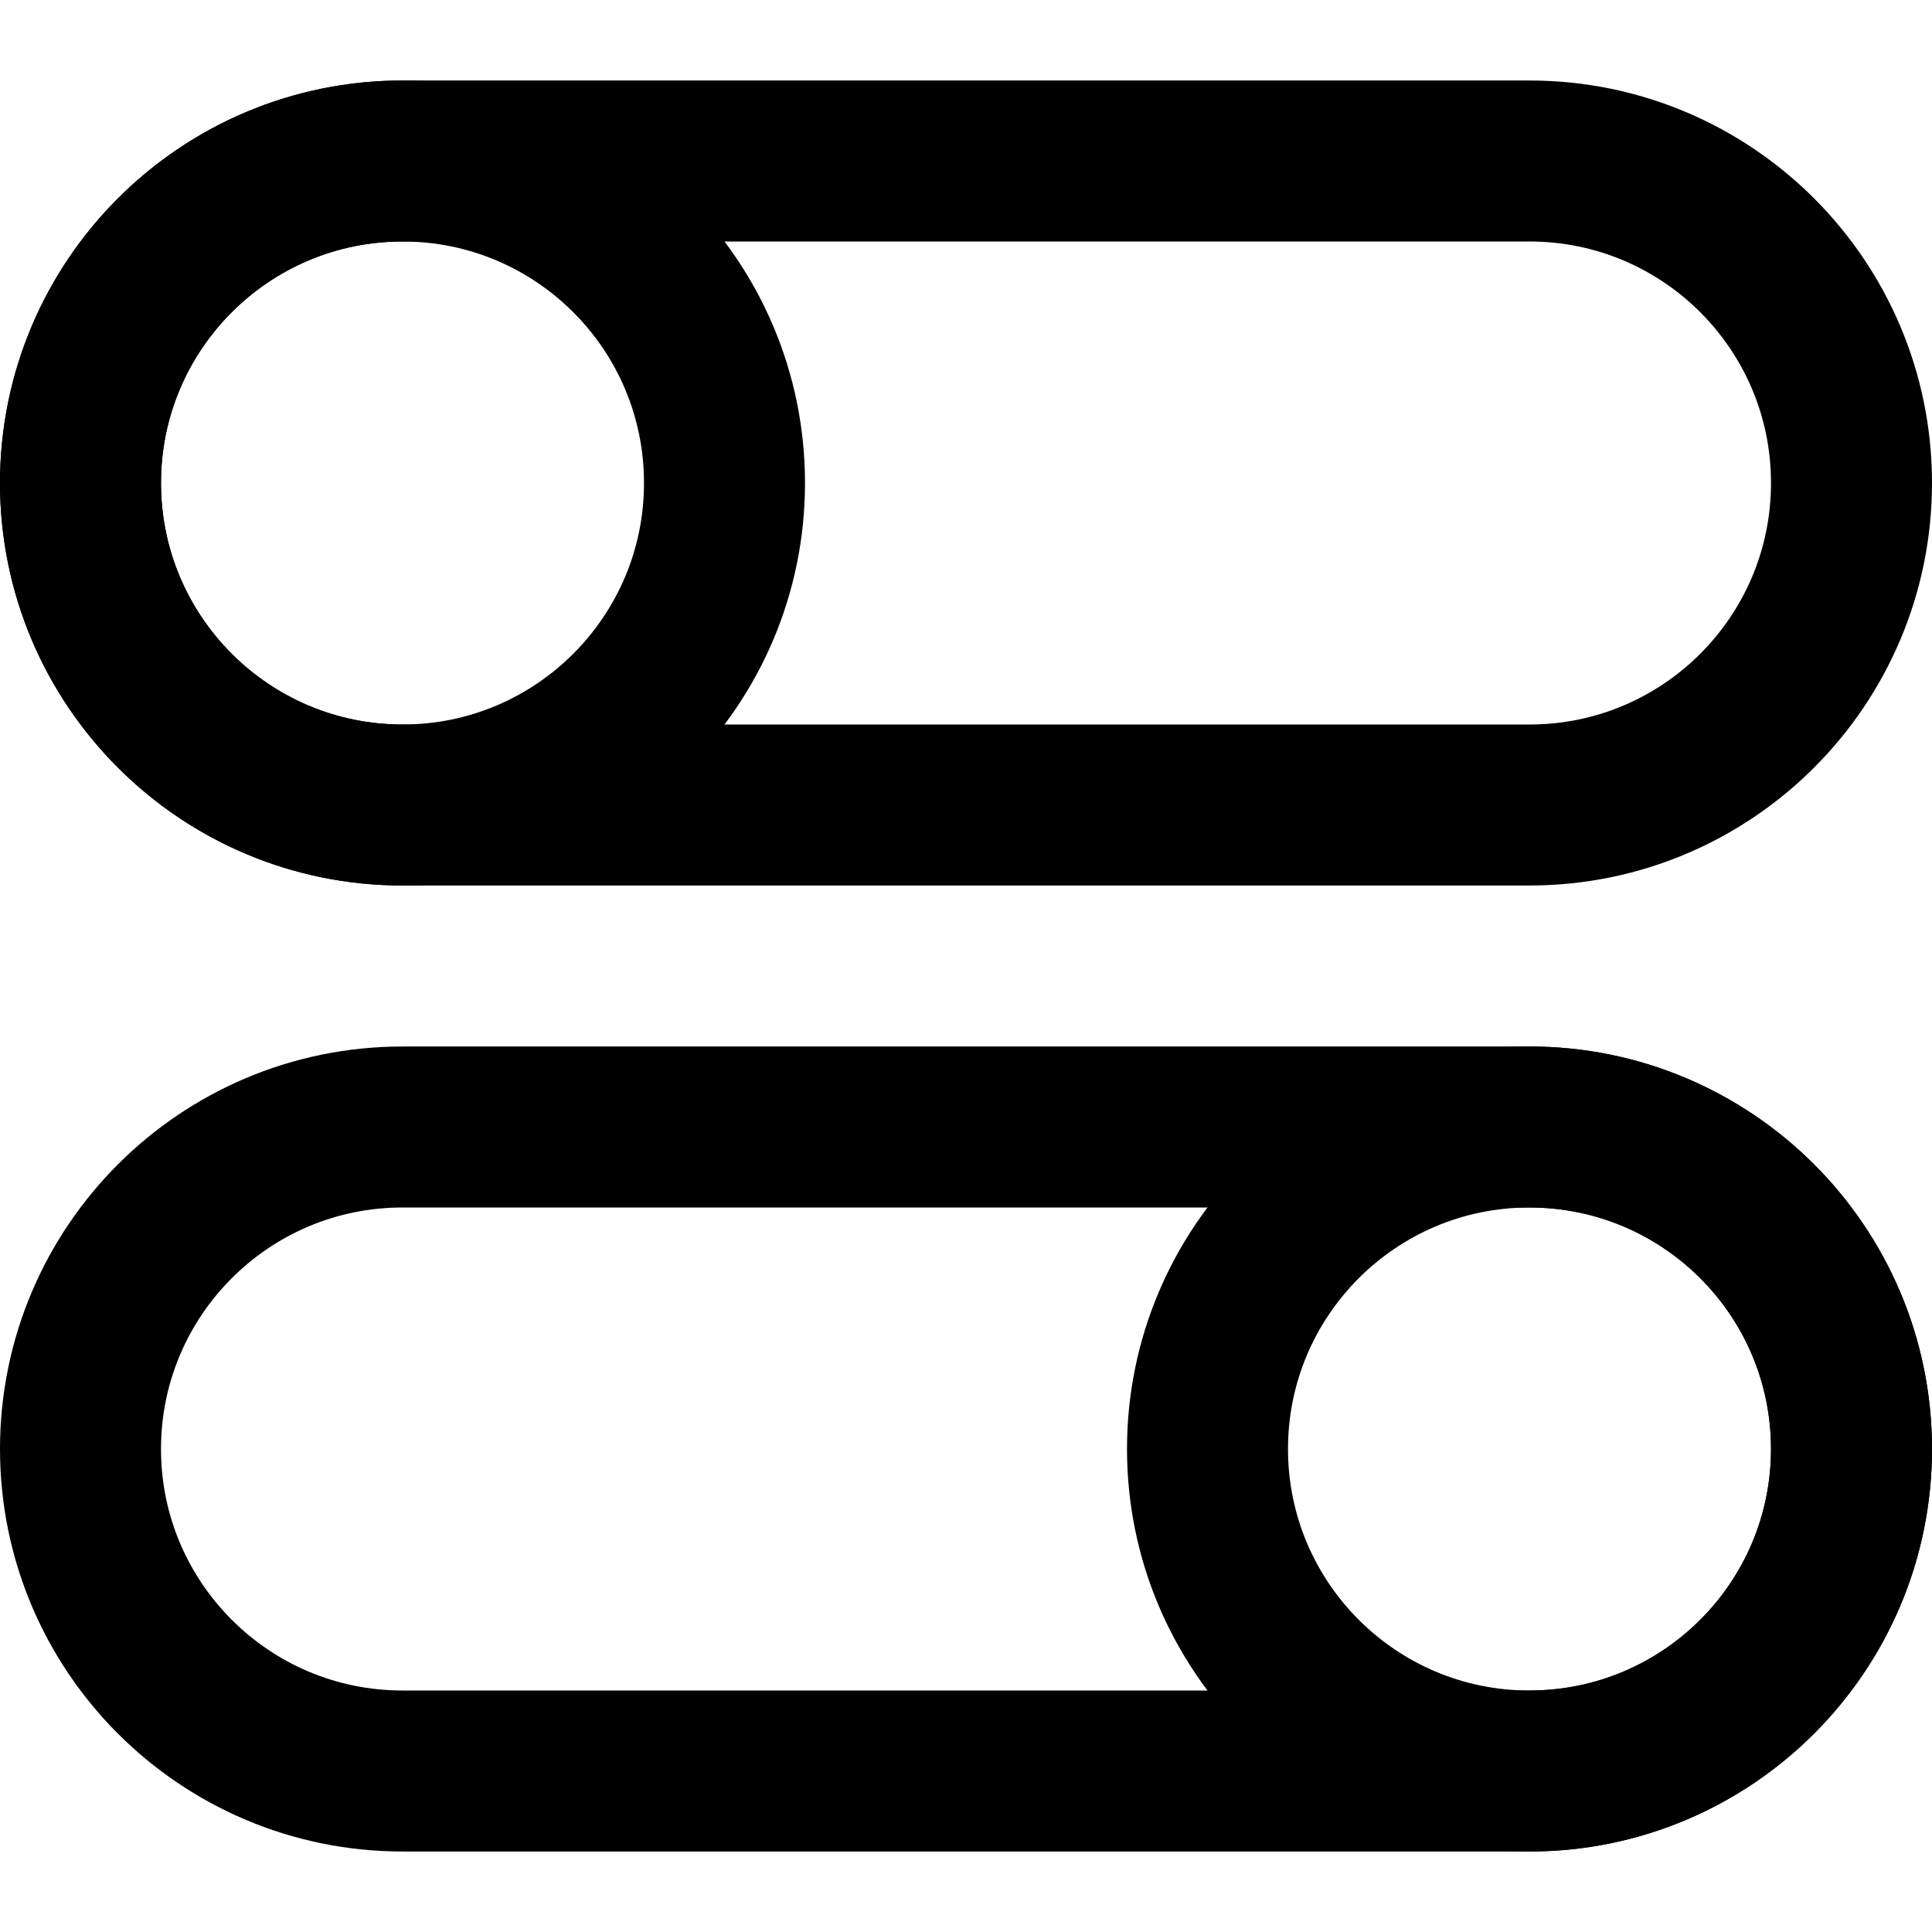
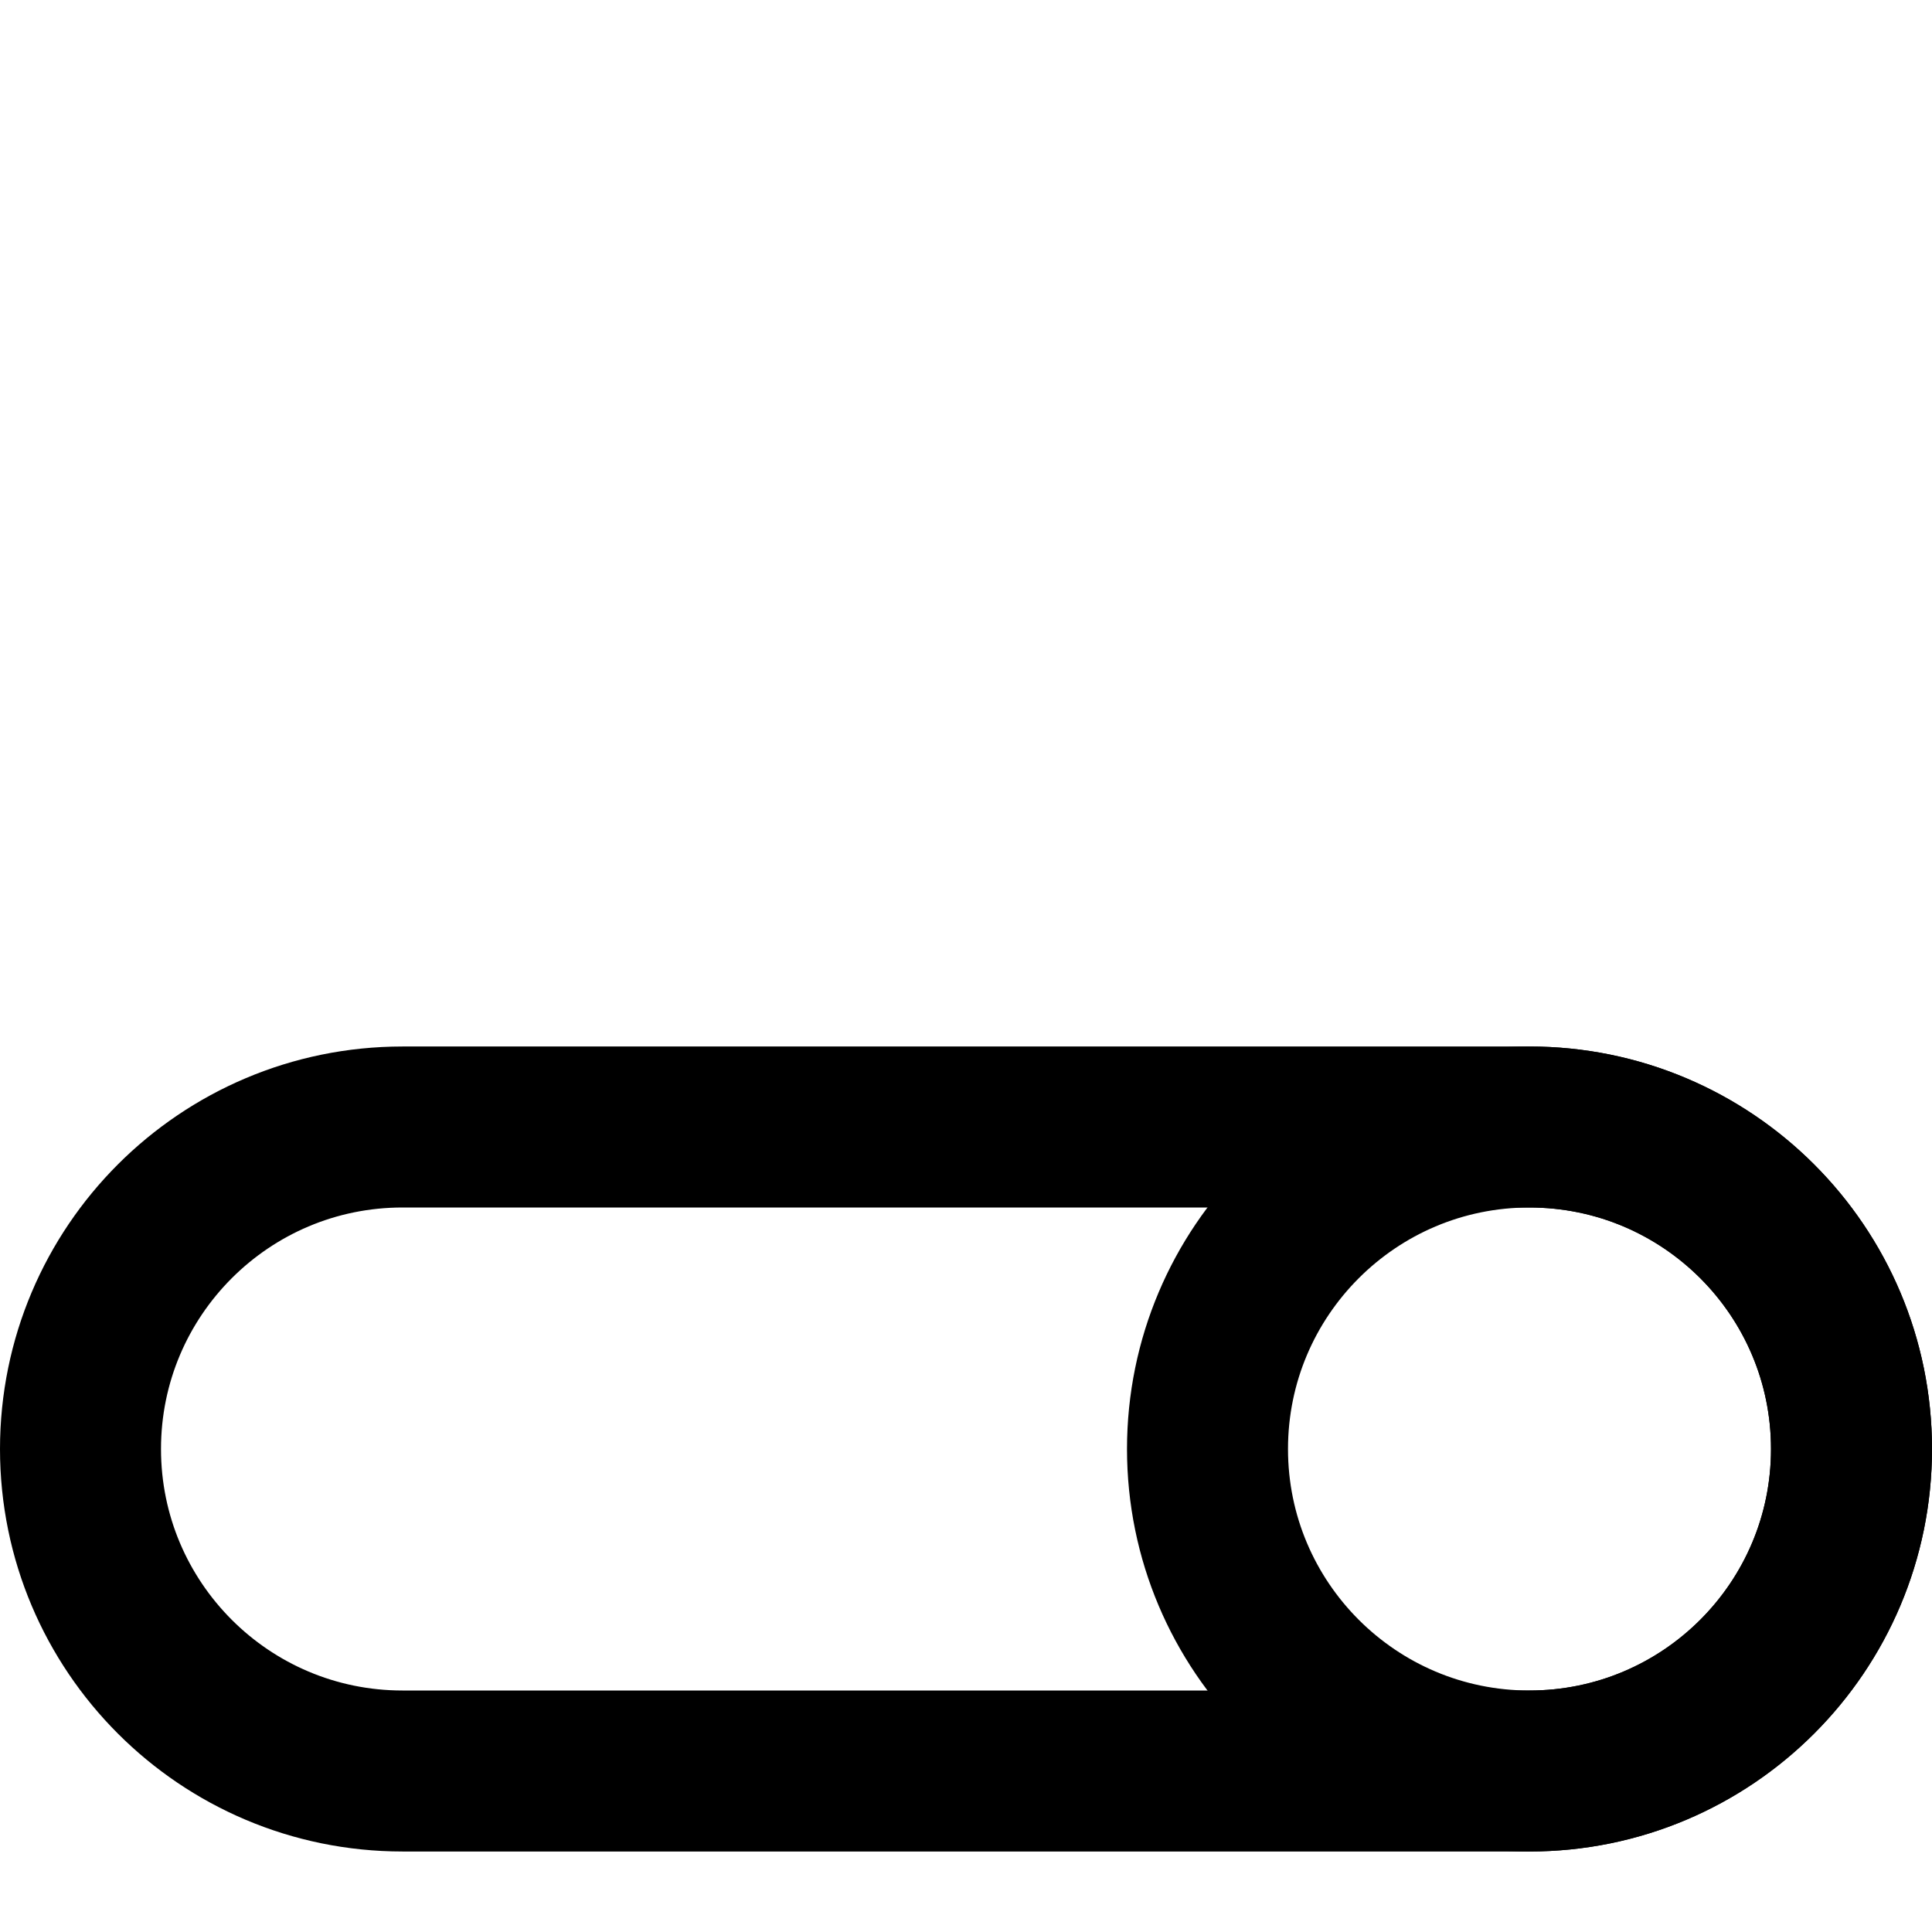
<svg xmlns="http://www.w3.org/2000/svg" enable-background="new 0 0 24 24" viewBox="0 0 24 24">
  <g style="fill:none;stroke:#000;stroke-width:2;stroke-linecap:round;stroke-linejoin:round;stroke-miterlimit:10">
-     <path d="m11 2h8c2.209 0 4 1.791 4 4 0 2.209-1.791 4-4 4h-14c-2.209 0-4-1.791-4-4 0-2.209 1.791-4 4-4z" />
-     <path d="m5 10c-2.209 0-4-1.791-4-4 0-2.209 1.791-4 4-4 2.209 0 4 1.791 4 4 0 2.209-1.791 4-4 4z" />
    <path d="m13 22h-8c-2.209 0-4-1.791-4-4 0-2.209 1.791-4 4-4h14c2.209 0 4 1.791 4 4 0 2.209-1.791 4-4 4z" />
    <path d="m19 14c2.209 0 4 1.791 4 4 0 2.209-1.791 4-4 4-2.209 0-4-1.791-4-4 0-2.209 1.791-4 4-4z" />
  </g>
</svg>